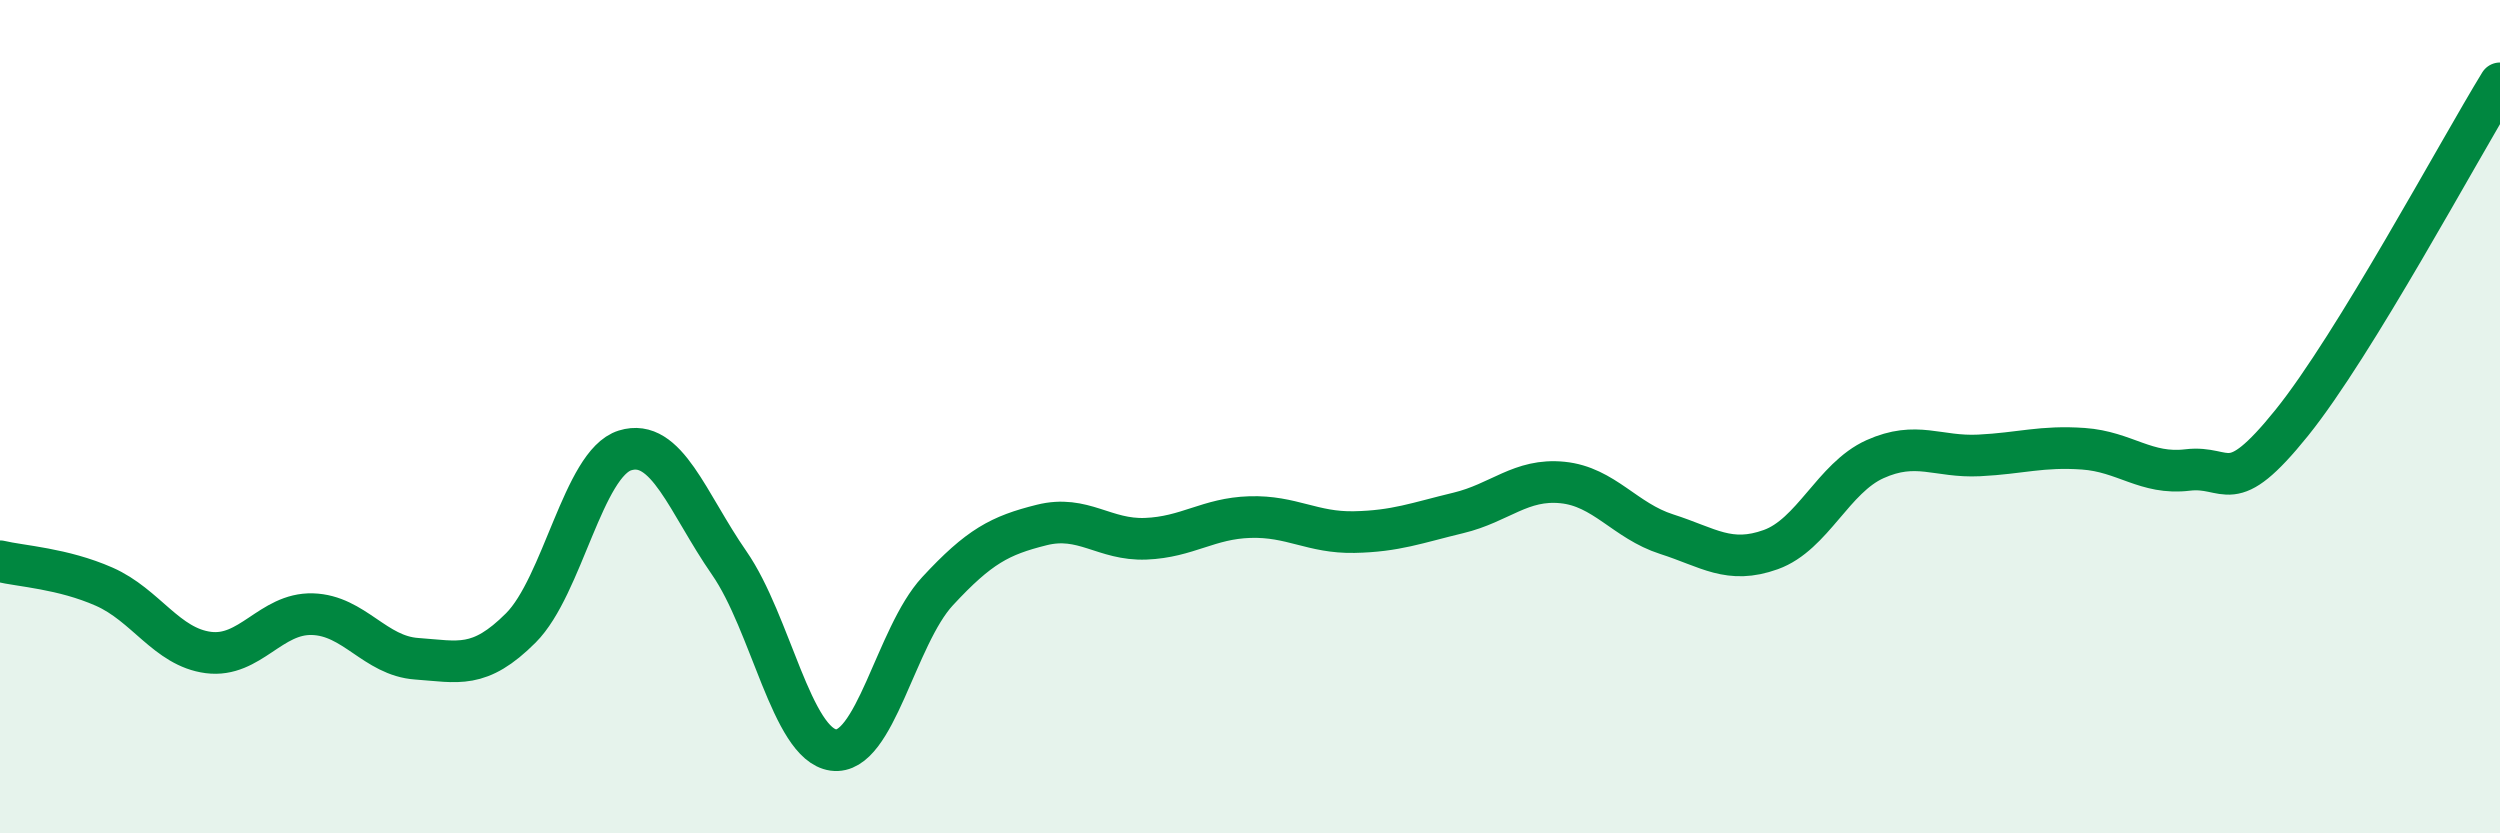
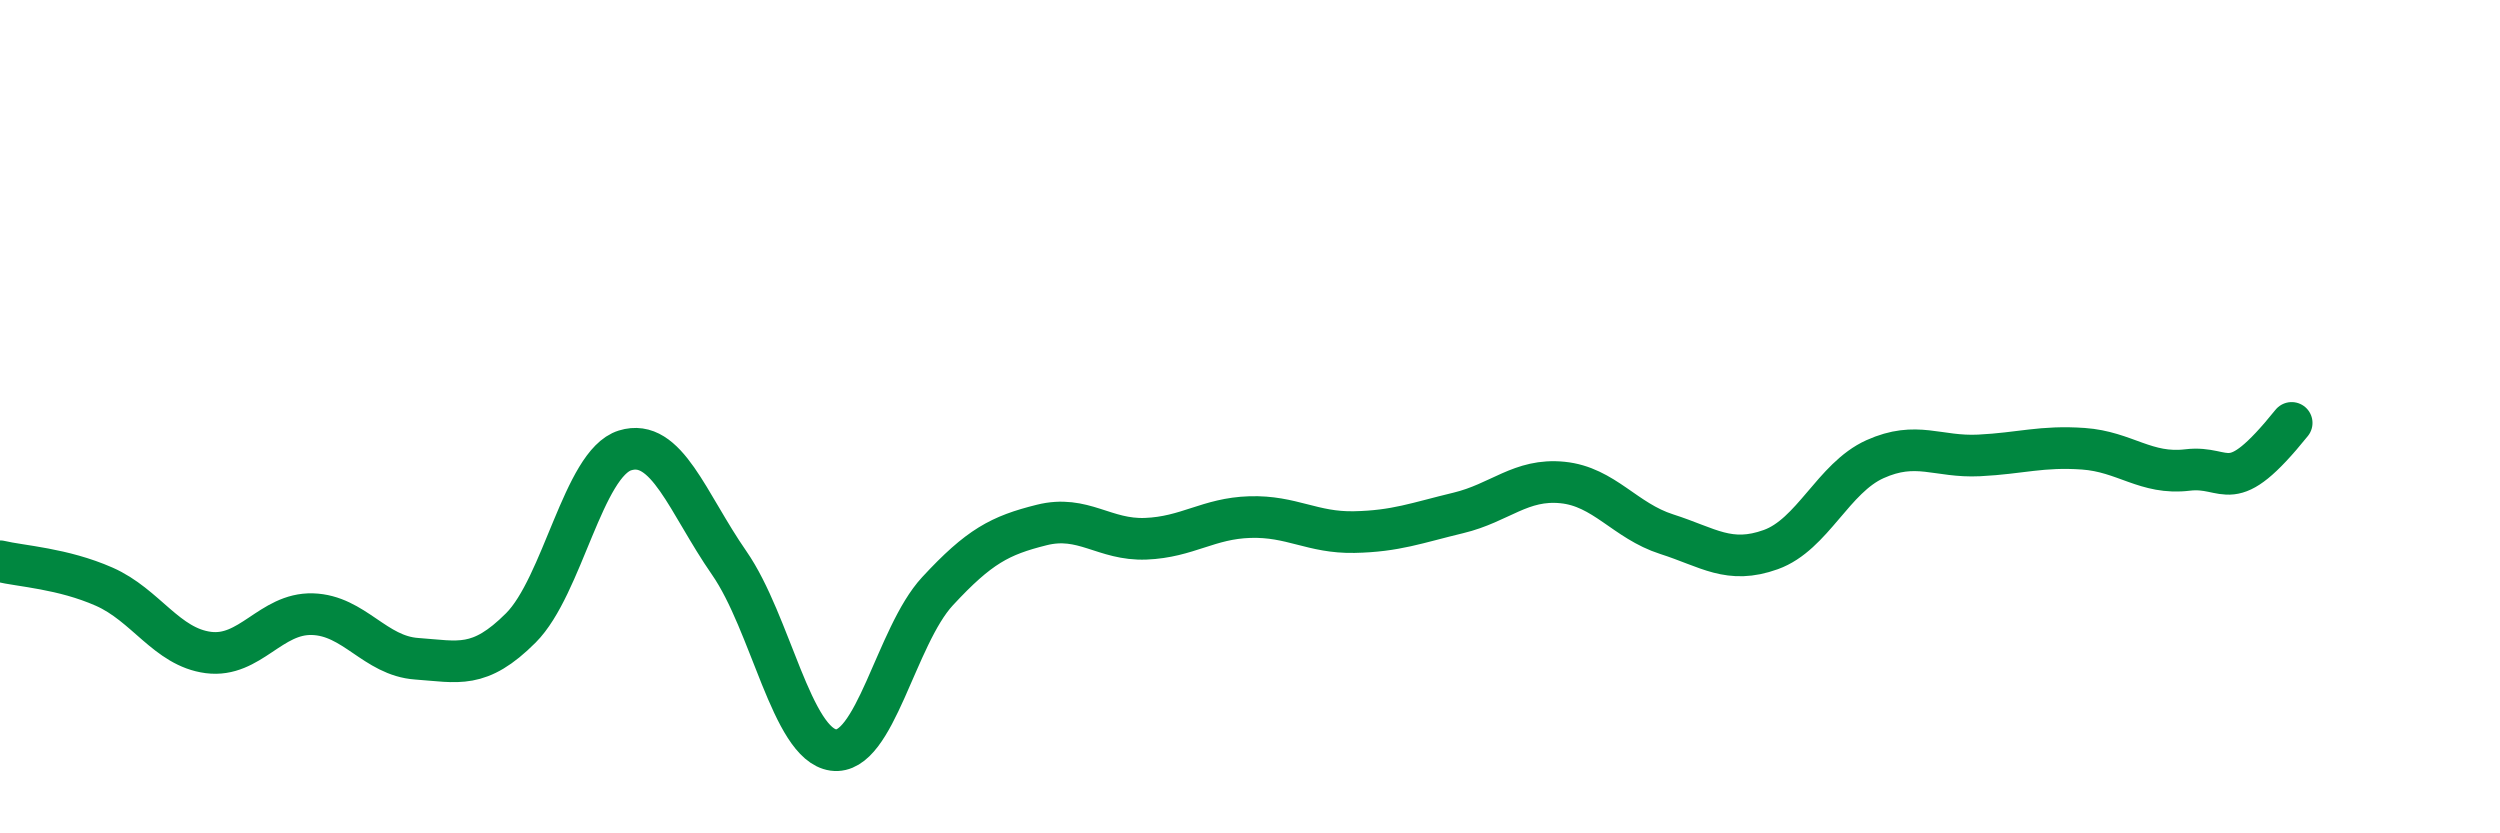
<svg xmlns="http://www.w3.org/2000/svg" width="60" height="20" viewBox="0 0 60 20">
-   <path d="M 0,13.47 C 0.5,13.59 1.5,13.64 2.5,14.08 C 3.5,14.52 4,15.53 5,15.66 C 6,15.79 6.5,14.71 7.5,14.74 C 8.5,14.77 9,15.74 10,15.81 C 11,15.88 11.5,16.07 12.5,15.07 C 13.5,14.07 14,11.12 15,10.81 C 16,10.5 16.5,12.07 17.5,13.51 C 18.5,14.95 19,17.86 20,18 C 21,18.14 21.5,15.27 22.5,14.19 C 23.5,13.11 24,12.85 25,12.6 C 26,12.35 26.5,12.97 27.5,12.93 C 28.5,12.89 29,12.44 30,12.41 C 31,12.38 31.5,12.79 32.5,12.77 C 33.5,12.75 34,12.55 35,12.31 C 36,12.07 36.5,11.48 37.5,11.58 C 38.5,11.68 39,12.5 40,12.82 C 41,13.14 41.5,13.55 42.5,13.19 C 43.5,12.83 44,11.47 45,11.02 C 46,10.57 46.5,10.98 47.5,10.93 C 48.5,10.88 49,10.7 50,10.77 C 51,10.84 51.5,11.4 52.5,11.28 C 53.5,11.16 53.5,12.01 55,10.15 C 56.5,8.29 59,3.63 60,2L60 20L0 20Z" fill="#008740" opacity="0.1" stroke-linecap="round" stroke-linejoin="round" />
-   <path d="M 0,13.47 C 0.5,13.59 1.5,13.64 2.5,14.08 C 3.5,14.52 4,15.53 5,15.66 C 6,15.79 6.5,14.71 7.5,14.74 C 8.5,14.77 9,15.74 10,15.81 C 11,15.88 11.5,16.07 12.5,15.07 C 13.5,14.07 14,11.12 15,10.81 C 16,10.5 16.5,12.07 17.5,13.51 C 18.5,14.95 19,17.86 20,18 C 21,18.14 21.5,15.27 22.5,14.19 C 23.5,13.11 24,12.85 25,12.6 C 26,12.35 26.5,12.97 27.5,12.93 C 28.5,12.89 29,12.44 30,12.41 C 31,12.38 31.5,12.79 32.5,12.77 C 33.5,12.75 34,12.55 35,12.31 C 36,12.07 36.5,11.48 37.5,11.58 C 38.5,11.68 39,12.5 40,12.82 C 41,13.14 41.5,13.55 42.5,13.19 C 43.5,12.83 44,11.47 45,11.02 C 46,10.57 46.5,10.98 47.5,10.93 C 48.5,10.88 49,10.7 50,10.77 C 51,10.84 51.5,11.4 52.5,11.28 C 53.5,11.16 53.5,12.01 55,10.15 C 56.5,8.29 59,3.63 60,2" stroke="#008740" stroke-width="1" fill="none" stroke-linecap="round" stroke-linejoin="round" />
+   <path d="M 0,13.47 C 0.5,13.59 1.5,13.64 2.5,14.08 C 3.5,14.52 4,15.53 5,15.66 C 6,15.79 6.5,14.71 7.5,14.74 C 8.5,14.77 9,15.74 10,15.81 C 11,15.88 11.5,16.07 12.5,15.07 C 13.5,14.07 14,11.12 15,10.81 C 16,10.5 16.5,12.07 17.5,13.51 C 18.5,14.95 19,17.86 20,18 C 21,18.14 21.5,15.27 22.5,14.19 C 23.5,13.11 24,12.85 25,12.6 C 26,12.35 26.5,12.97 27.5,12.93 C 28.5,12.89 29,12.44 30,12.41 C 31,12.38 31.5,12.79 32.5,12.77 C 33.5,12.75 34,12.55 35,12.31 C 36,12.07 36.5,11.48 37.5,11.58 C 38.5,11.68 39,12.5 40,12.82 C 41,13.14 41.5,13.55 42.5,13.19 C 43.5,12.83 44,11.47 45,11.02 C 46,10.57 46.5,10.98 47.5,10.93 C 48.5,10.88 49,10.7 50,10.77 C 51,10.84 51.5,11.4 52.5,11.28 C 53.5,11.16 53.5,12.01 55,10.15 " stroke="#008740" stroke-width="1" fill="none" stroke-linecap="round" stroke-linejoin="round" />
</svg>